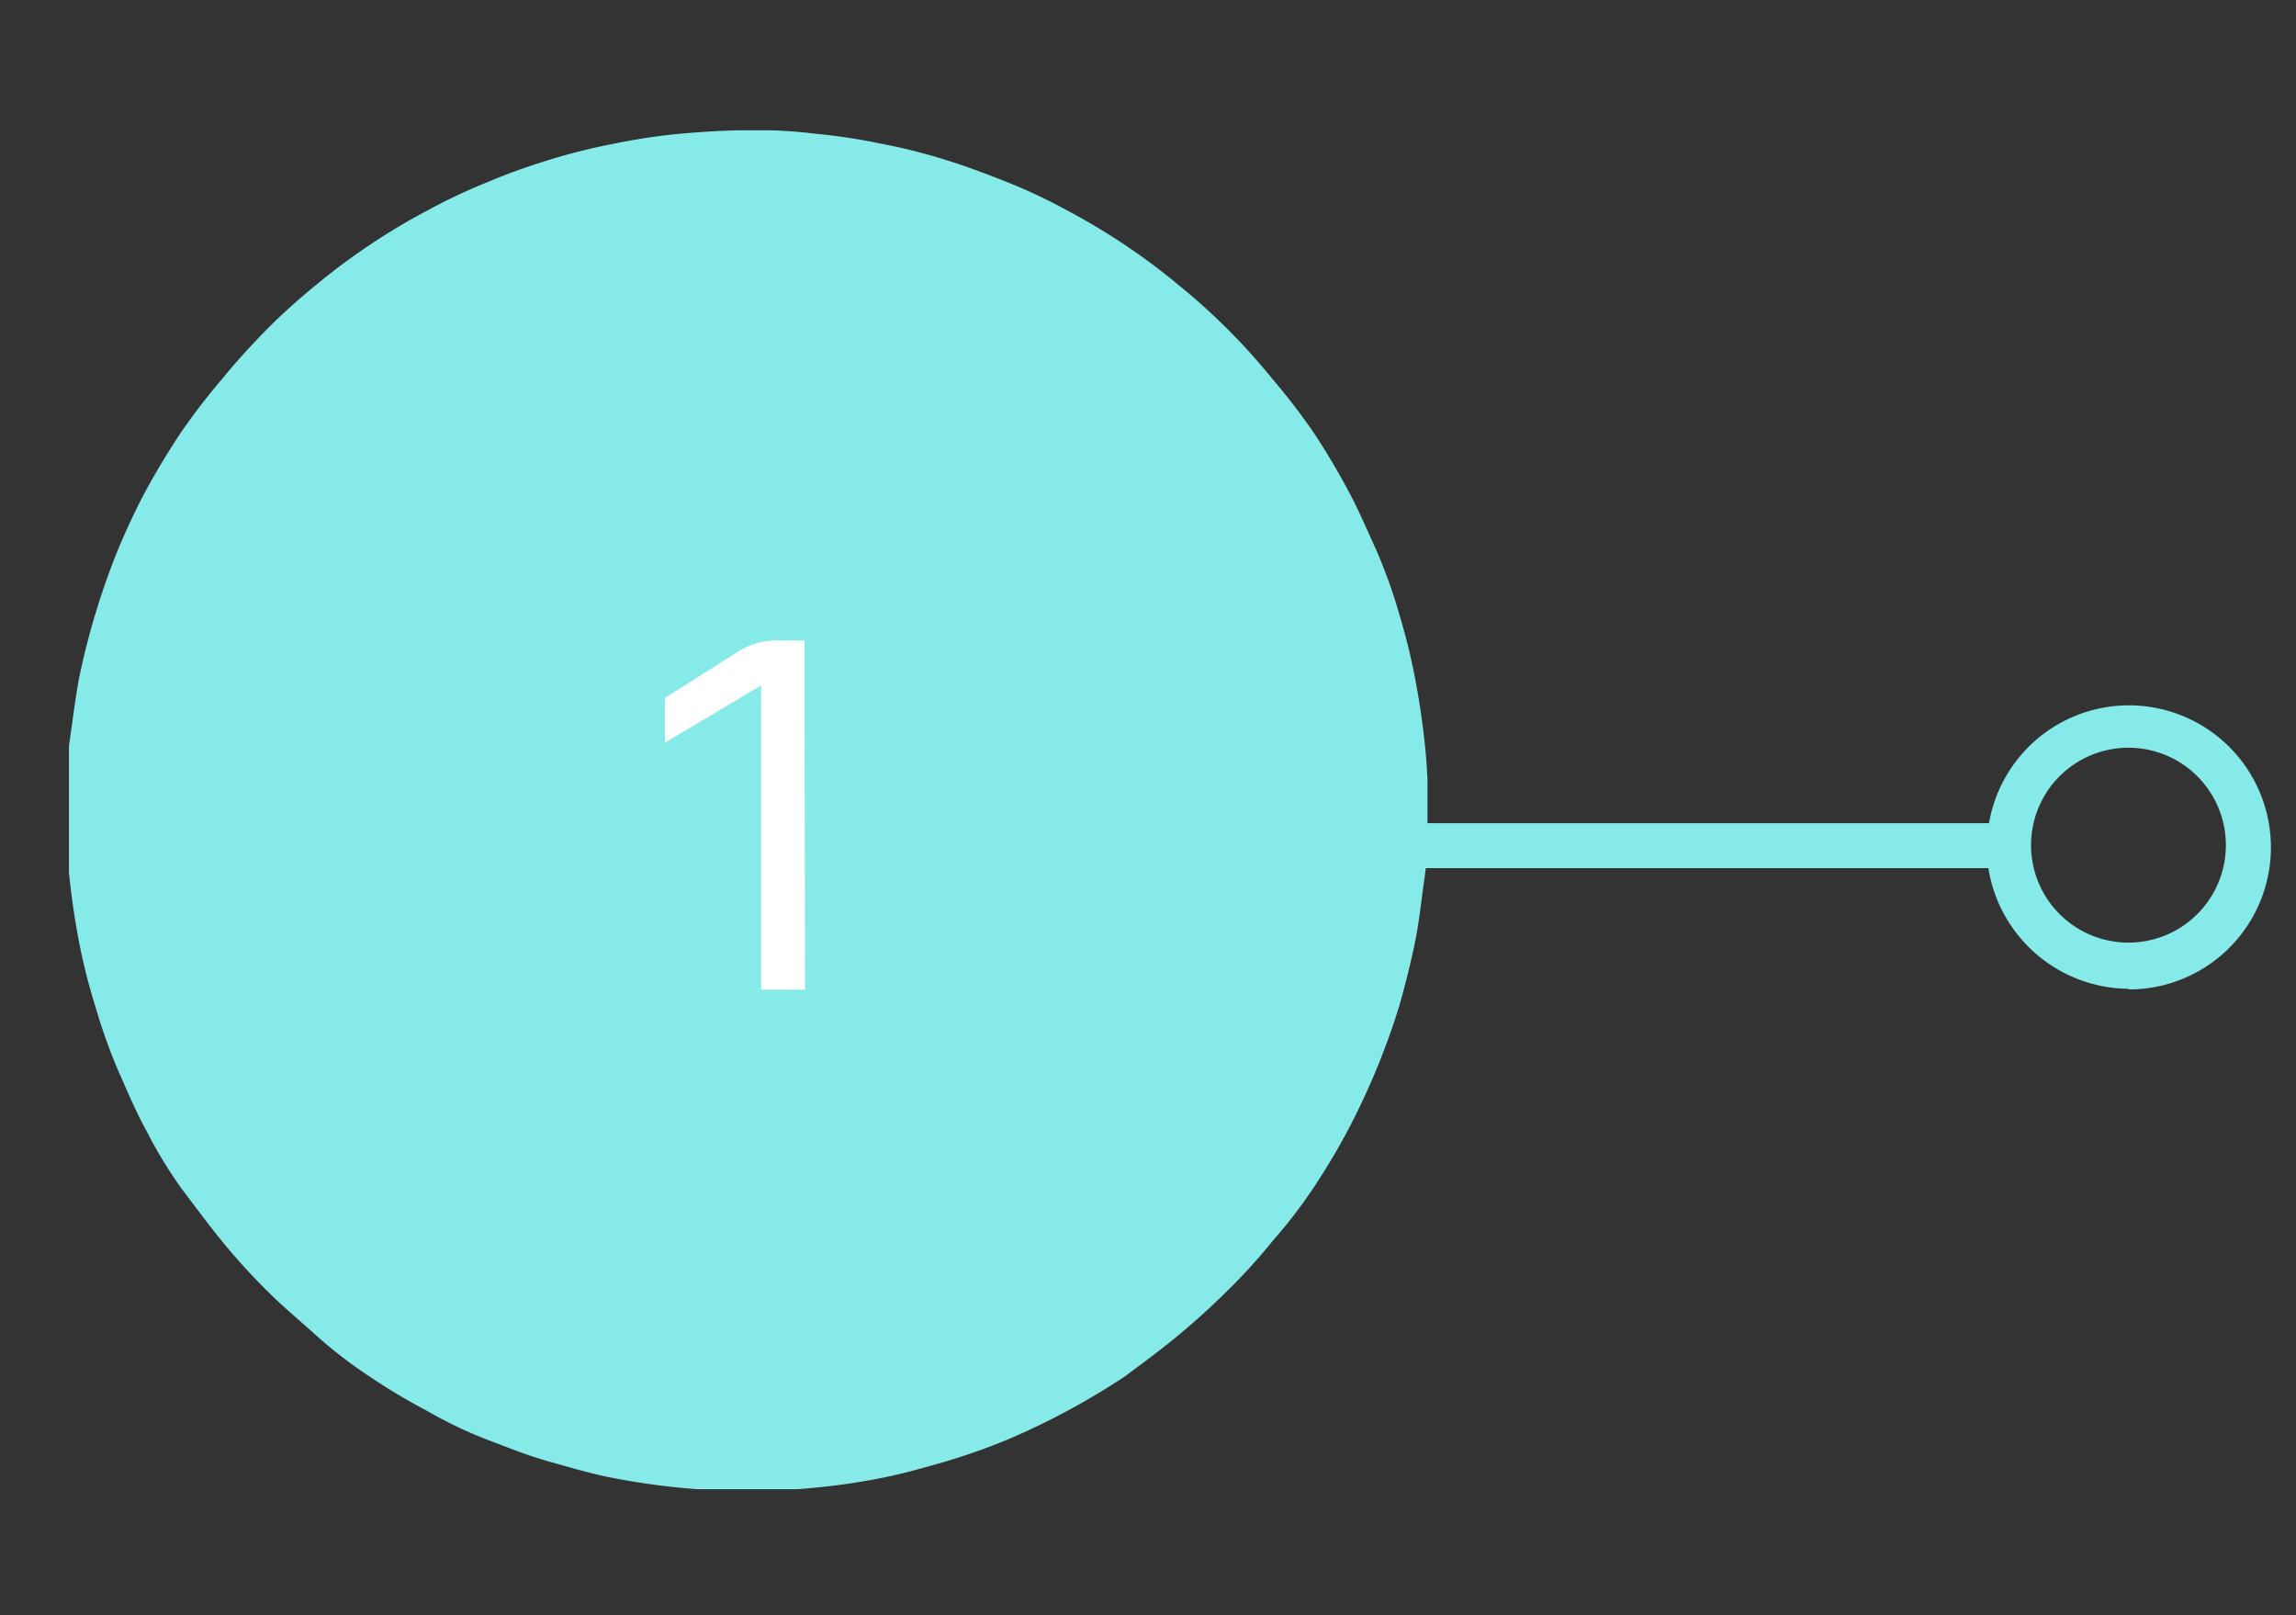
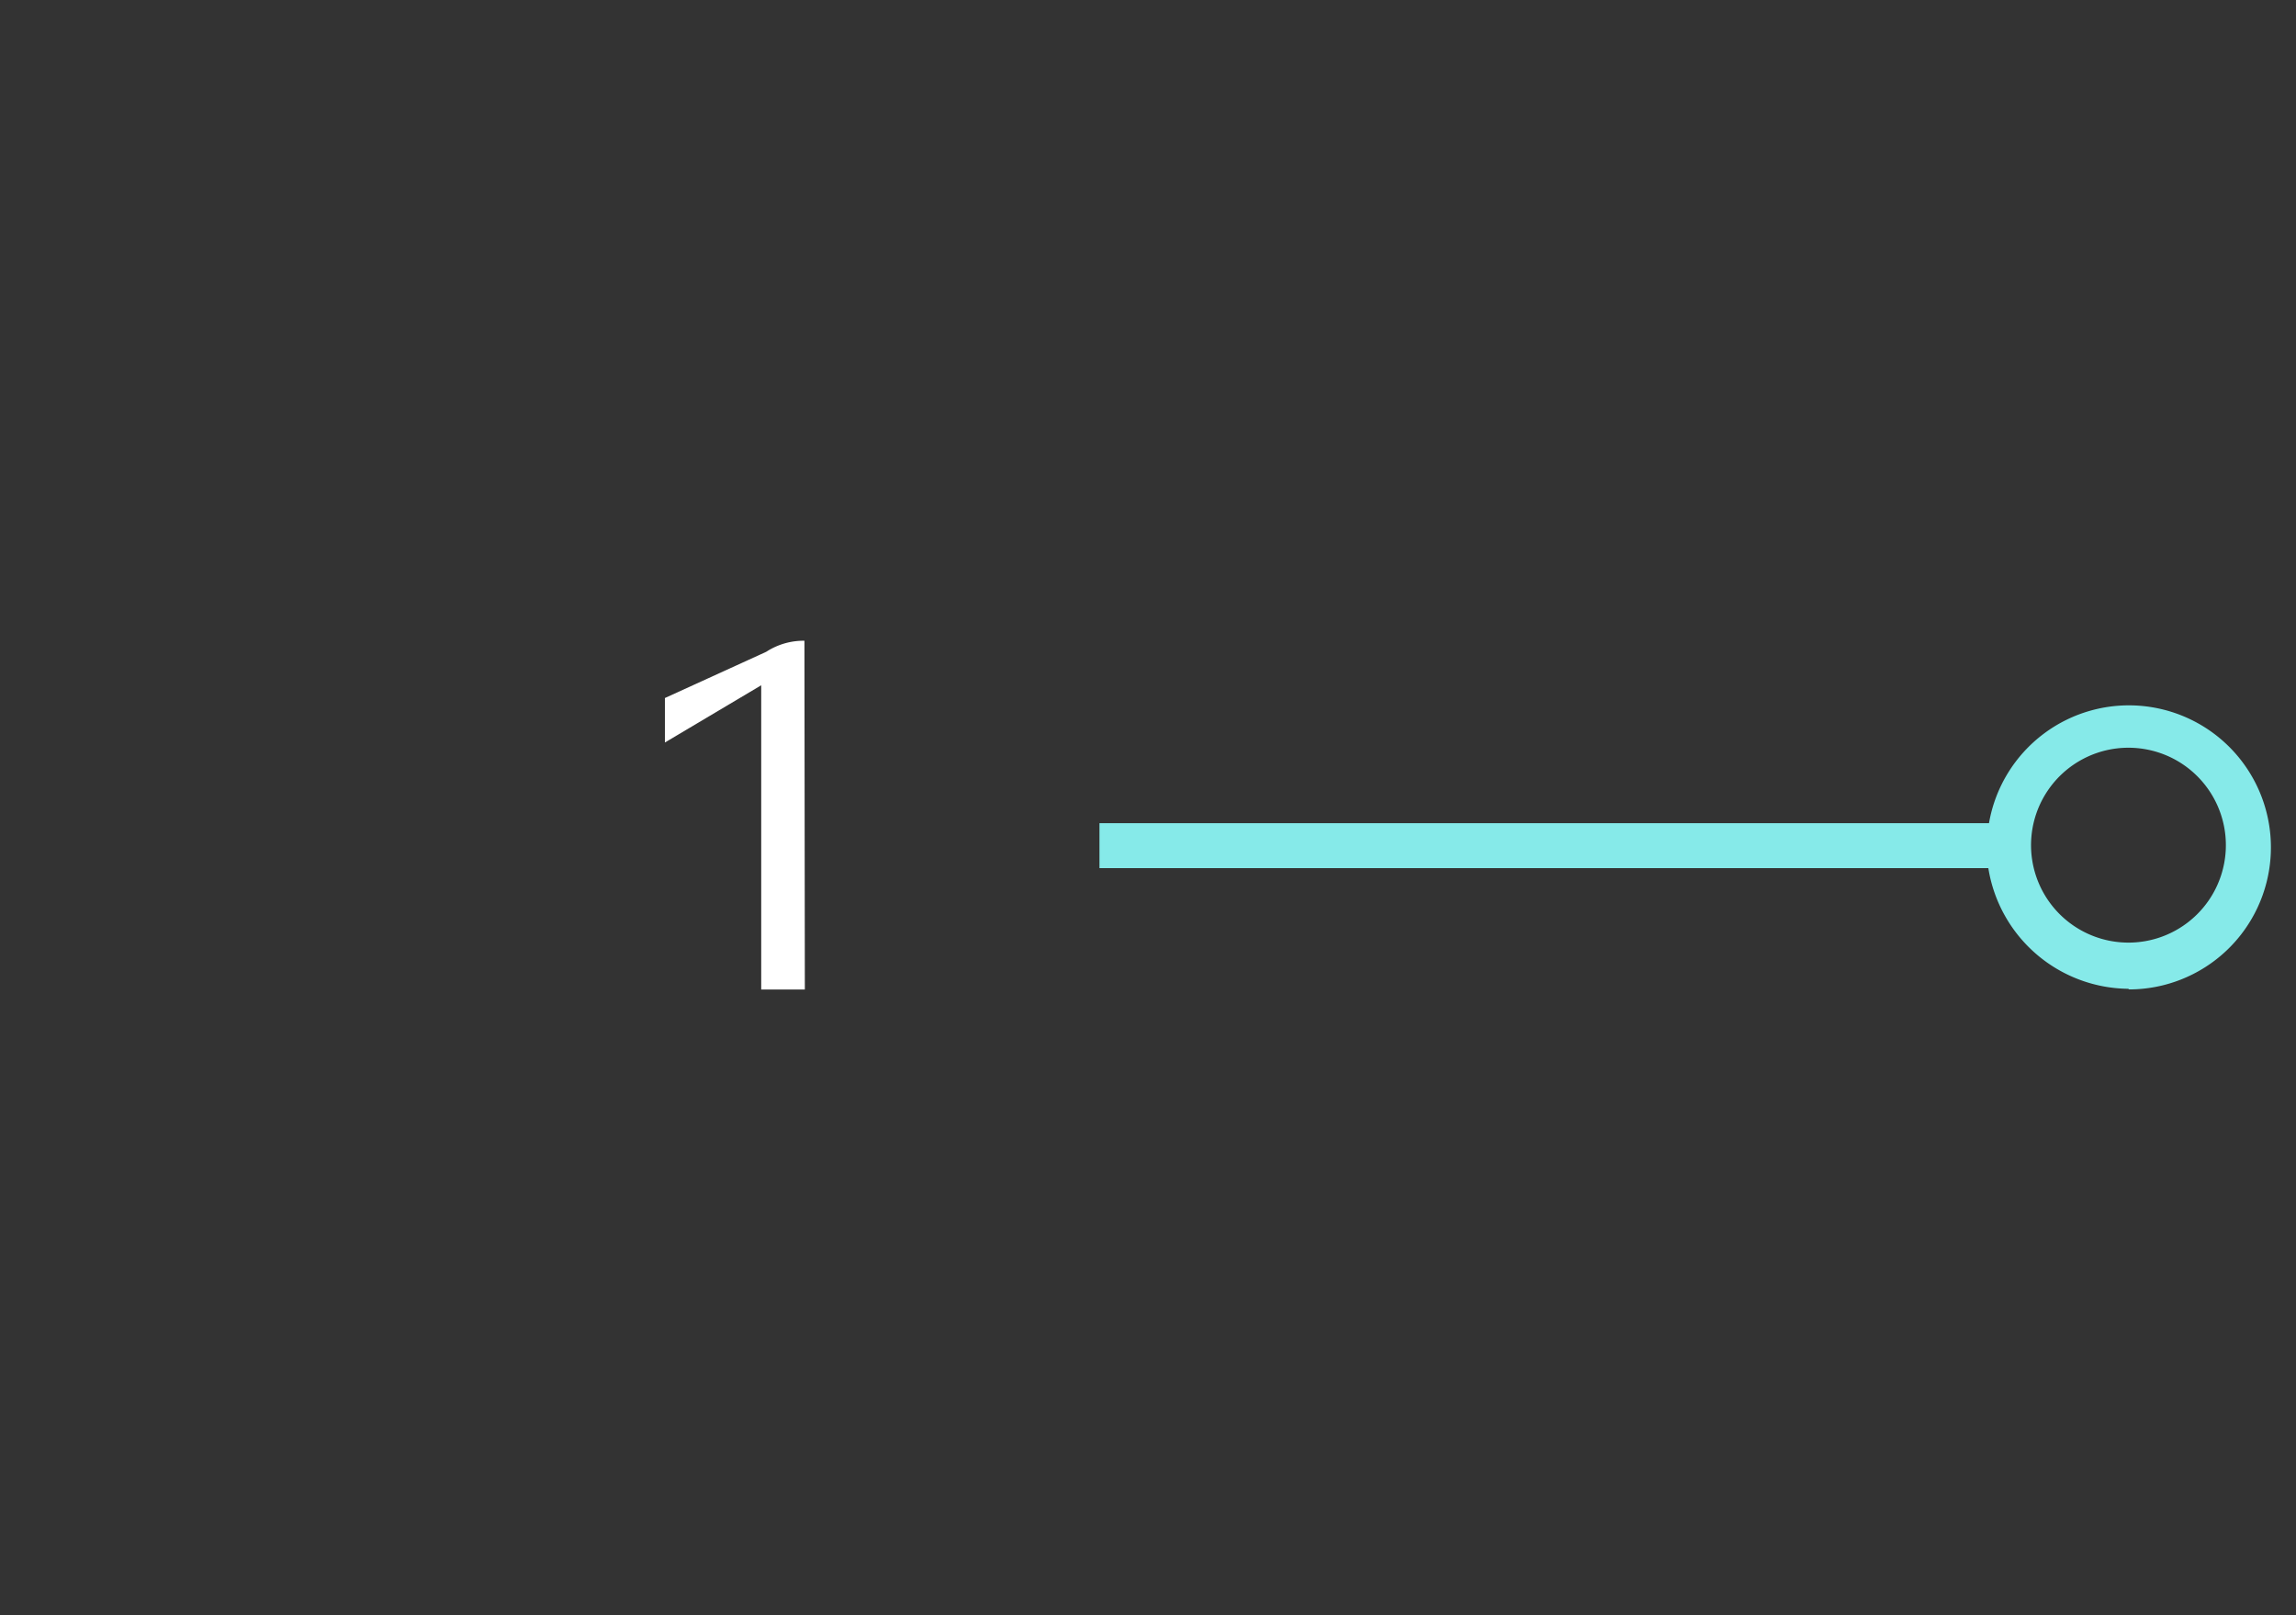
<svg xmlns="http://www.w3.org/2000/svg" width="91" height="64" viewBox="0 0 91 64">
  <rect x="0" y="0" width="91" height="64" fill="#333333" stroke="none" />
  <defs>
    <clipPath id="clip-path">
-       <rect id="Rectangle_307" data-name="Rectangle 307" width="53.845" height="53.845" transform="translate(0 0)" fill="none" />
-     </clipPath>
+       </clipPath>
    <clipPath id="clip-erp_timeline_1">
      <rect width="91" height="64" />
    </clipPath>
  </defs>
  <g id="erp_timeline_1" clip-path="url(#clip-erp_timeline_1)">
    <g id="Group_296" data-name="Group 296" transform="translate(2.732 5.162)" clip-path="url(#clip-path)">
      <g id="Group_295" data-name="Group 295" transform="translate(-0.114 0)">
        <path id="Path_1773" data-name="Path 1773" d="M88.446,267.13a17.931,17.931,0,0,1,2.642.13,23.433,23.433,0,0,1,2.61.391,22.559,22.559,0,0,1,2.561.636c.848.261,1.631.555,2.5.9a21.214,21.214,0,0,1,2.382,1.126,25.75,25.75,0,0,1,4.388,2.936,25.267,25.267,0,0,1,3.735,3.735,25.577,25.577,0,0,1,1.631,2.121c.489.734.93,1.484,1.354,2.267s.783,1.631,1.126,2.381a20.338,20.338,0,0,1,.9,2.5,24.47,24.47,0,0,1,.636,2.561c.179.93.294,1.729.391,2.61a23.888,23.888,0,0,1,.131,2.642,17.594,17.594,0,0,1-.131,2.626c-.13.865-.212,1.762-.391,2.626s-.391,1.713-.636,2.561a28.842,28.842,0,0,1-2.023,4.877c-.408.767-.865,1.533-1.354,2.267a19.84,19.84,0,0,1-1.631,2.121,22.388,22.388,0,0,1-1.778,1.957c-.62.62-1.272,1.207-1.957,1.778s-1.386,1.077-2.121,1.631a28.953,28.953,0,0,1-4.649,2.5,25.059,25.059,0,0,1-2.5.881c-.865.245-1.631.473-2.561.652a25.791,25.791,0,0,1-2.61.375,26.817,26.817,0,0,1-5.285,0c-.865-.082-1.745-.212-2.61-.375s-1.631-.391-2.561-.652-1.631-.555-2.5-.881a16.916,16.916,0,0,1-2.382-1.142,24.464,24.464,0,0,1-2.267-1.354,17.918,17.918,0,0,1-2.121-1.631c-.685-.62-1.338-1.158-1.957-1.778a25.3,25.3,0,0,1-1.778-1.957c-.555-.685-1.077-1.387-1.631-2.121a18.215,18.215,0,0,1-1.37-2.267c-.424-.767-.783-1.631-1.126-2.4a22.391,22.391,0,0,1-.881-2.479,23.478,23.478,0,0,1-.652-2.561c-.179-.93-.294-1.745-.391-2.626a23.594,23.594,0,0,1-.13-2.626,17.926,17.926,0,0,1,.13-2.642c.13-.881.228-1.745.391-2.61a29.457,29.457,0,0,1,1.533-5.057c.343-.816.718-1.631,1.126-2.381s.881-1.533,1.37-2.267a25.4,25.4,0,0,1,1.631-2.121c.555-.685,1.158-1.338,1.778-1.974a25.129,25.129,0,0,1,1.957-1.762,25.74,25.74,0,0,1,4.388-2.936,22.6,22.6,0,0,1,2.382-1.126,25.117,25.117,0,0,1,2.5-.9,23.49,23.49,0,0,1,2.561-.636,24.023,24.023,0,0,1,2.61-.392C86.815,267.179,87.614,267.13,88.446,267.13Z" transform="translate(-61.45 -267.13)" fill="#86eae9" />
      </g>
    </g>
-     <path id="Path_1783" data-name="Path 1783" d="M81.53,279.53H80.42a2.724,2.724,0,0,0-1.517.44L76,281.8v1.762l3.817-2.267v12.054h1.729Z" transform="translate(-49.647 -254.142)" fill="#fff" />
-     <path id="Path_1783-2" data-name="Path 1783" d="M81.53,279.53H80.42a2.724,2.724,0,0,0-1.517.44L76,281.8v1.762l3.817-2.267v12.054h1.729Z" transform="translate(-49.647 -254.142)" fill="#fff" />
+     <path id="Path_1783-2" data-name="Path 1783" d="M81.53,279.53a2.724,2.724,0,0,0-1.517.44L76,281.8v1.762l3.817-2.267v12.054h1.729Z" transform="translate(-49.647 -254.142)" fill="#fff" />
    <path id="Path_1768" data-name="Path 1768" d="M40.79,1.674a3.861,3.861,0,1,0,1.507.309,3.882,3.882,0,0,0-1.507-.309Zm0,9.552a5.675,5.675,0,0,1-5.56-4.782H0V4.664H35.256a5.628,5.628,0,1,1,5.533,6.587Z" transform="translate(43.576 27.953)" fill="#86eae9" />
  </g>
</svg>